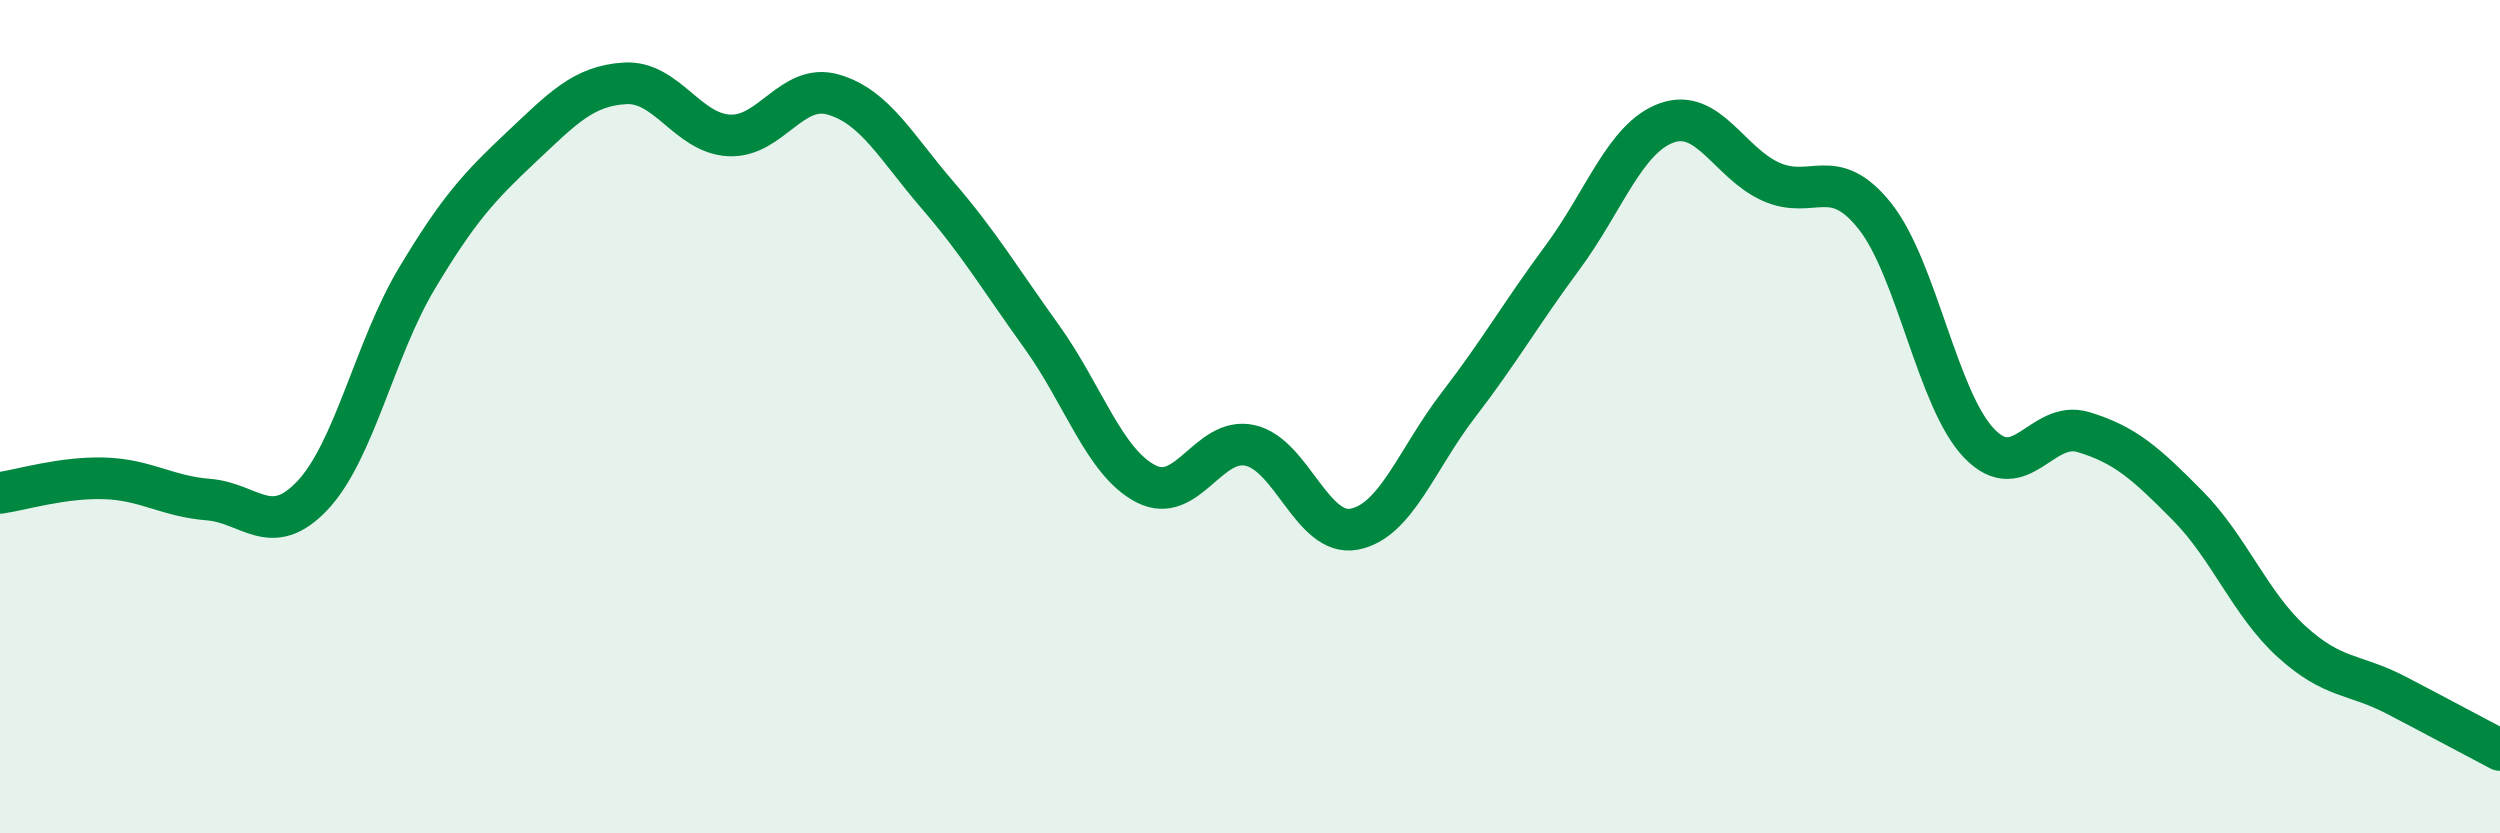
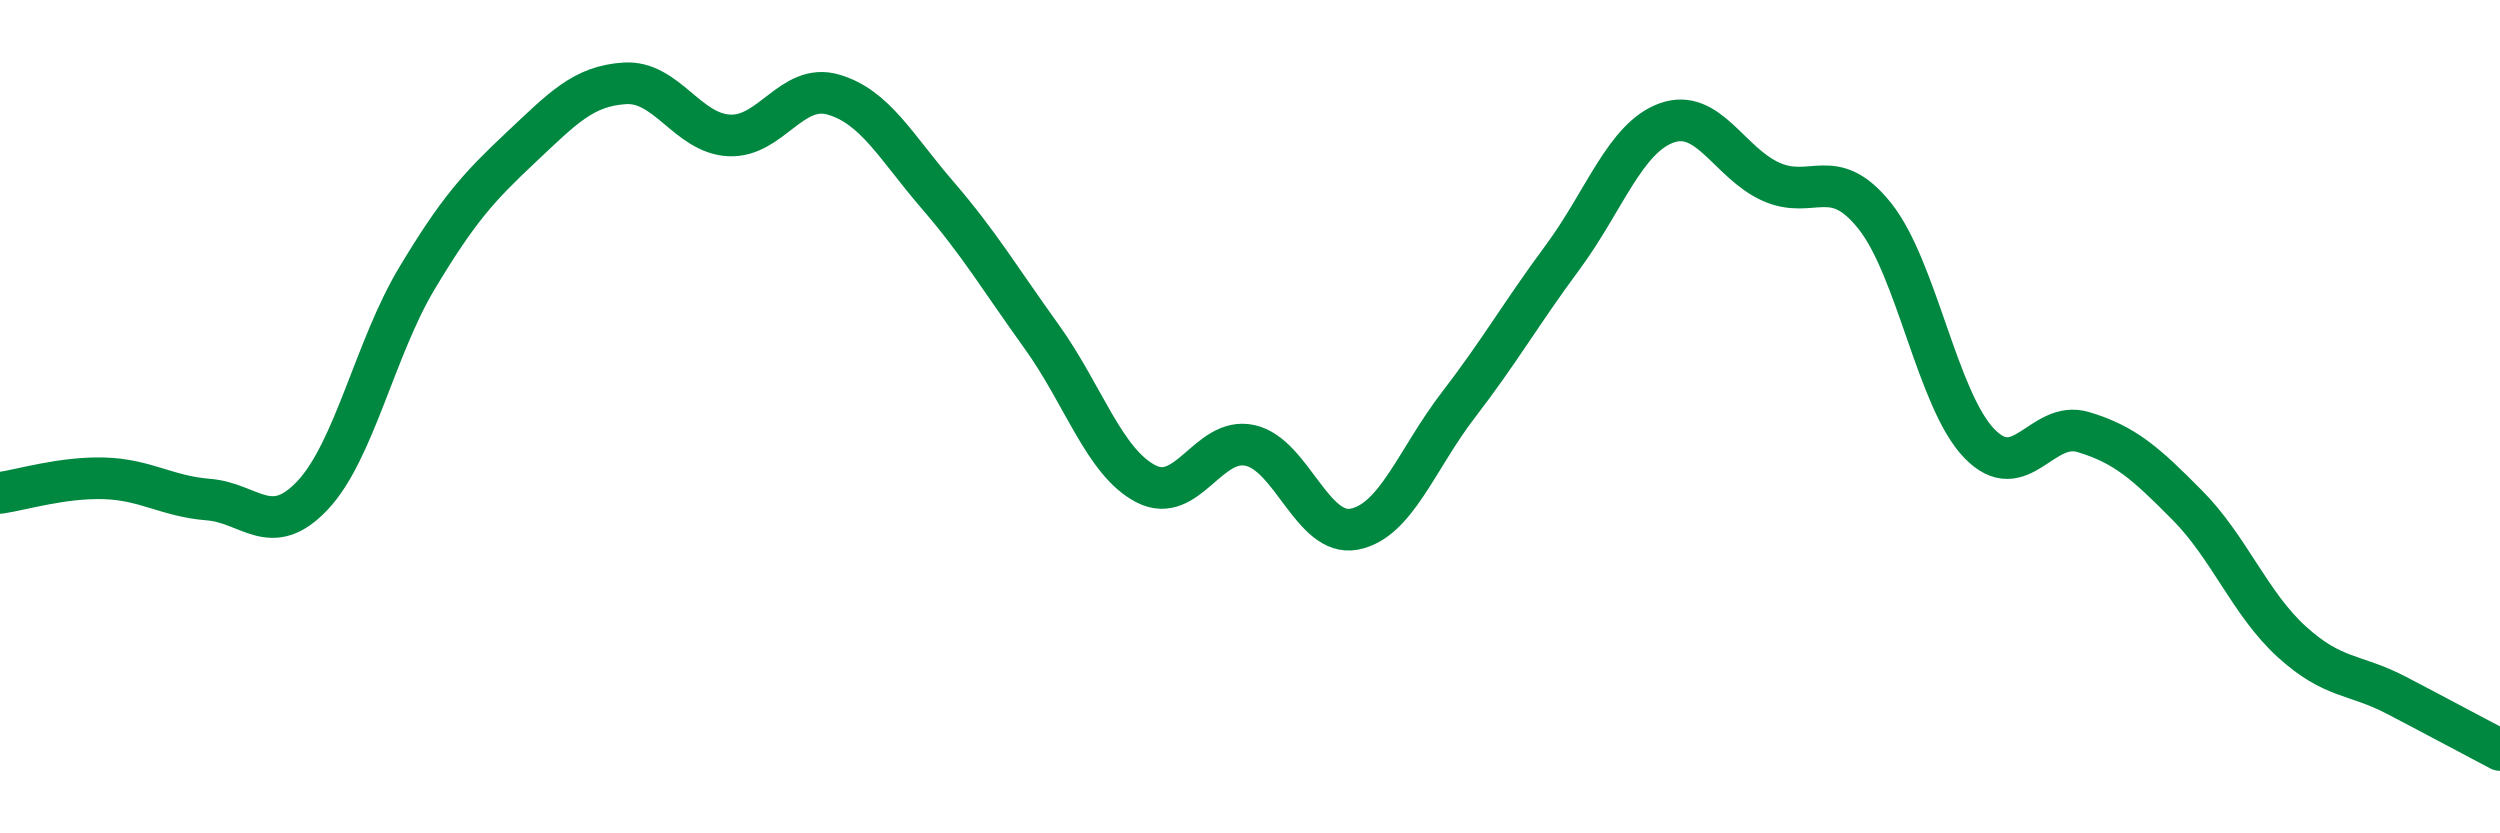
<svg xmlns="http://www.w3.org/2000/svg" width="60" height="20" viewBox="0 0 60 20">
-   <path d="M 0,11.83 C 0.5,11.76 1.5,11.45 2.5,11.48 C 3.5,11.51 4,11.91 5,11.99 C 6,12.07 6.5,12.95 7.5,11.89 C 8.5,10.83 9,8.36 10,6.69 C 11,5.02 11.5,4.48 12.5,3.54 C 13.5,2.6 14,2.06 15,2 C 16,1.94 16.5,3.2 17.5,3.25 C 18.5,3.3 19,1.98 20,2.27 C 21,2.56 21.5,3.52 22.5,4.68 C 23.5,5.84 24,6.69 25,8.08 C 26,9.47 26.5,11.09 27.5,11.61 C 28.5,12.13 29,10.47 30,10.69 C 31,10.91 31.5,12.89 32.5,12.7 C 33.5,12.51 34,11.02 35,9.72 C 36,8.42 36.5,7.53 37.5,6.18 C 38.5,4.83 39,3.31 40,2.95 C 41,2.59 41.5,3.91 42.5,4.36 C 43.5,4.81 44,3.93 45,5.19 C 46,6.45 46.5,9.6 47.5,10.64 C 48.5,11.68 49,10.07 50,10.37 C 51,10.67 51.5,11.12 52.5,12.13 C 53.5,13.14 54,14.49 55,15.4 C 56,16.31 56.5,16.16 57.5,16.68 C 58.5,17.2 59.5,17.74 60,18L60 20L0 20Z" fill="#008740" opacity="0.1" stroke-linecap="round" stroke-linejoin="round" />
  <path d="M 0,11.83 C 0.5,11.76 1.5,11.45 2.5,11.48 C 3.5,11.51 4,11.91 5,11.99 C 6,12.07 6.5,12.95 7.5,11.89 C 8.5,10.83 9,8.36 10,6.69 C 11,5.02 11.5,4.48 12.5,3.54 C 13.5,2.6 14,2.06 15,2 C 16,1.94 16.5,3.2 17.5,3.25 C 18.5,3.3 19,1.98 20,2.27 C 21,2.56 21.5,3.52 22.5,4.68 C 23.5,5.84 24,6.69 25,8.08 C 26,9.47 26.5,11.09 27.5,11.61 C 28.5,12.13 29,10.47 30,10.69 C 31,10.91 31.5,12.89 32.5,12.7 C 33.5,12.51 34,11.02 35,9.72 C 36,8.42 36.5,7.53 37.5,6.18 C 38.5,4.83 39,3.31 40,2.95 C 41,2.59 41.5,3.91 42.5,4.36 C 43.5,4.81 44,3.93 45,5.19 C 46,6.45 46.5,9.6 47.5,10.64 C 48.5,11.68 49,10.07 50,10.37 C 51,10.67 51.5,11.12 52.5,12.13 C 53.5,13.14 54,14.49 55,15.4 C 56,16.31 56.5,16.16 57.5,16.68 C 58.5,17.2 59.5,17.74 60,18" stroke="#008740" stroke-width="1" fill="none" stroke-linecap="round" stroke-linejoin="round" />
</svg>